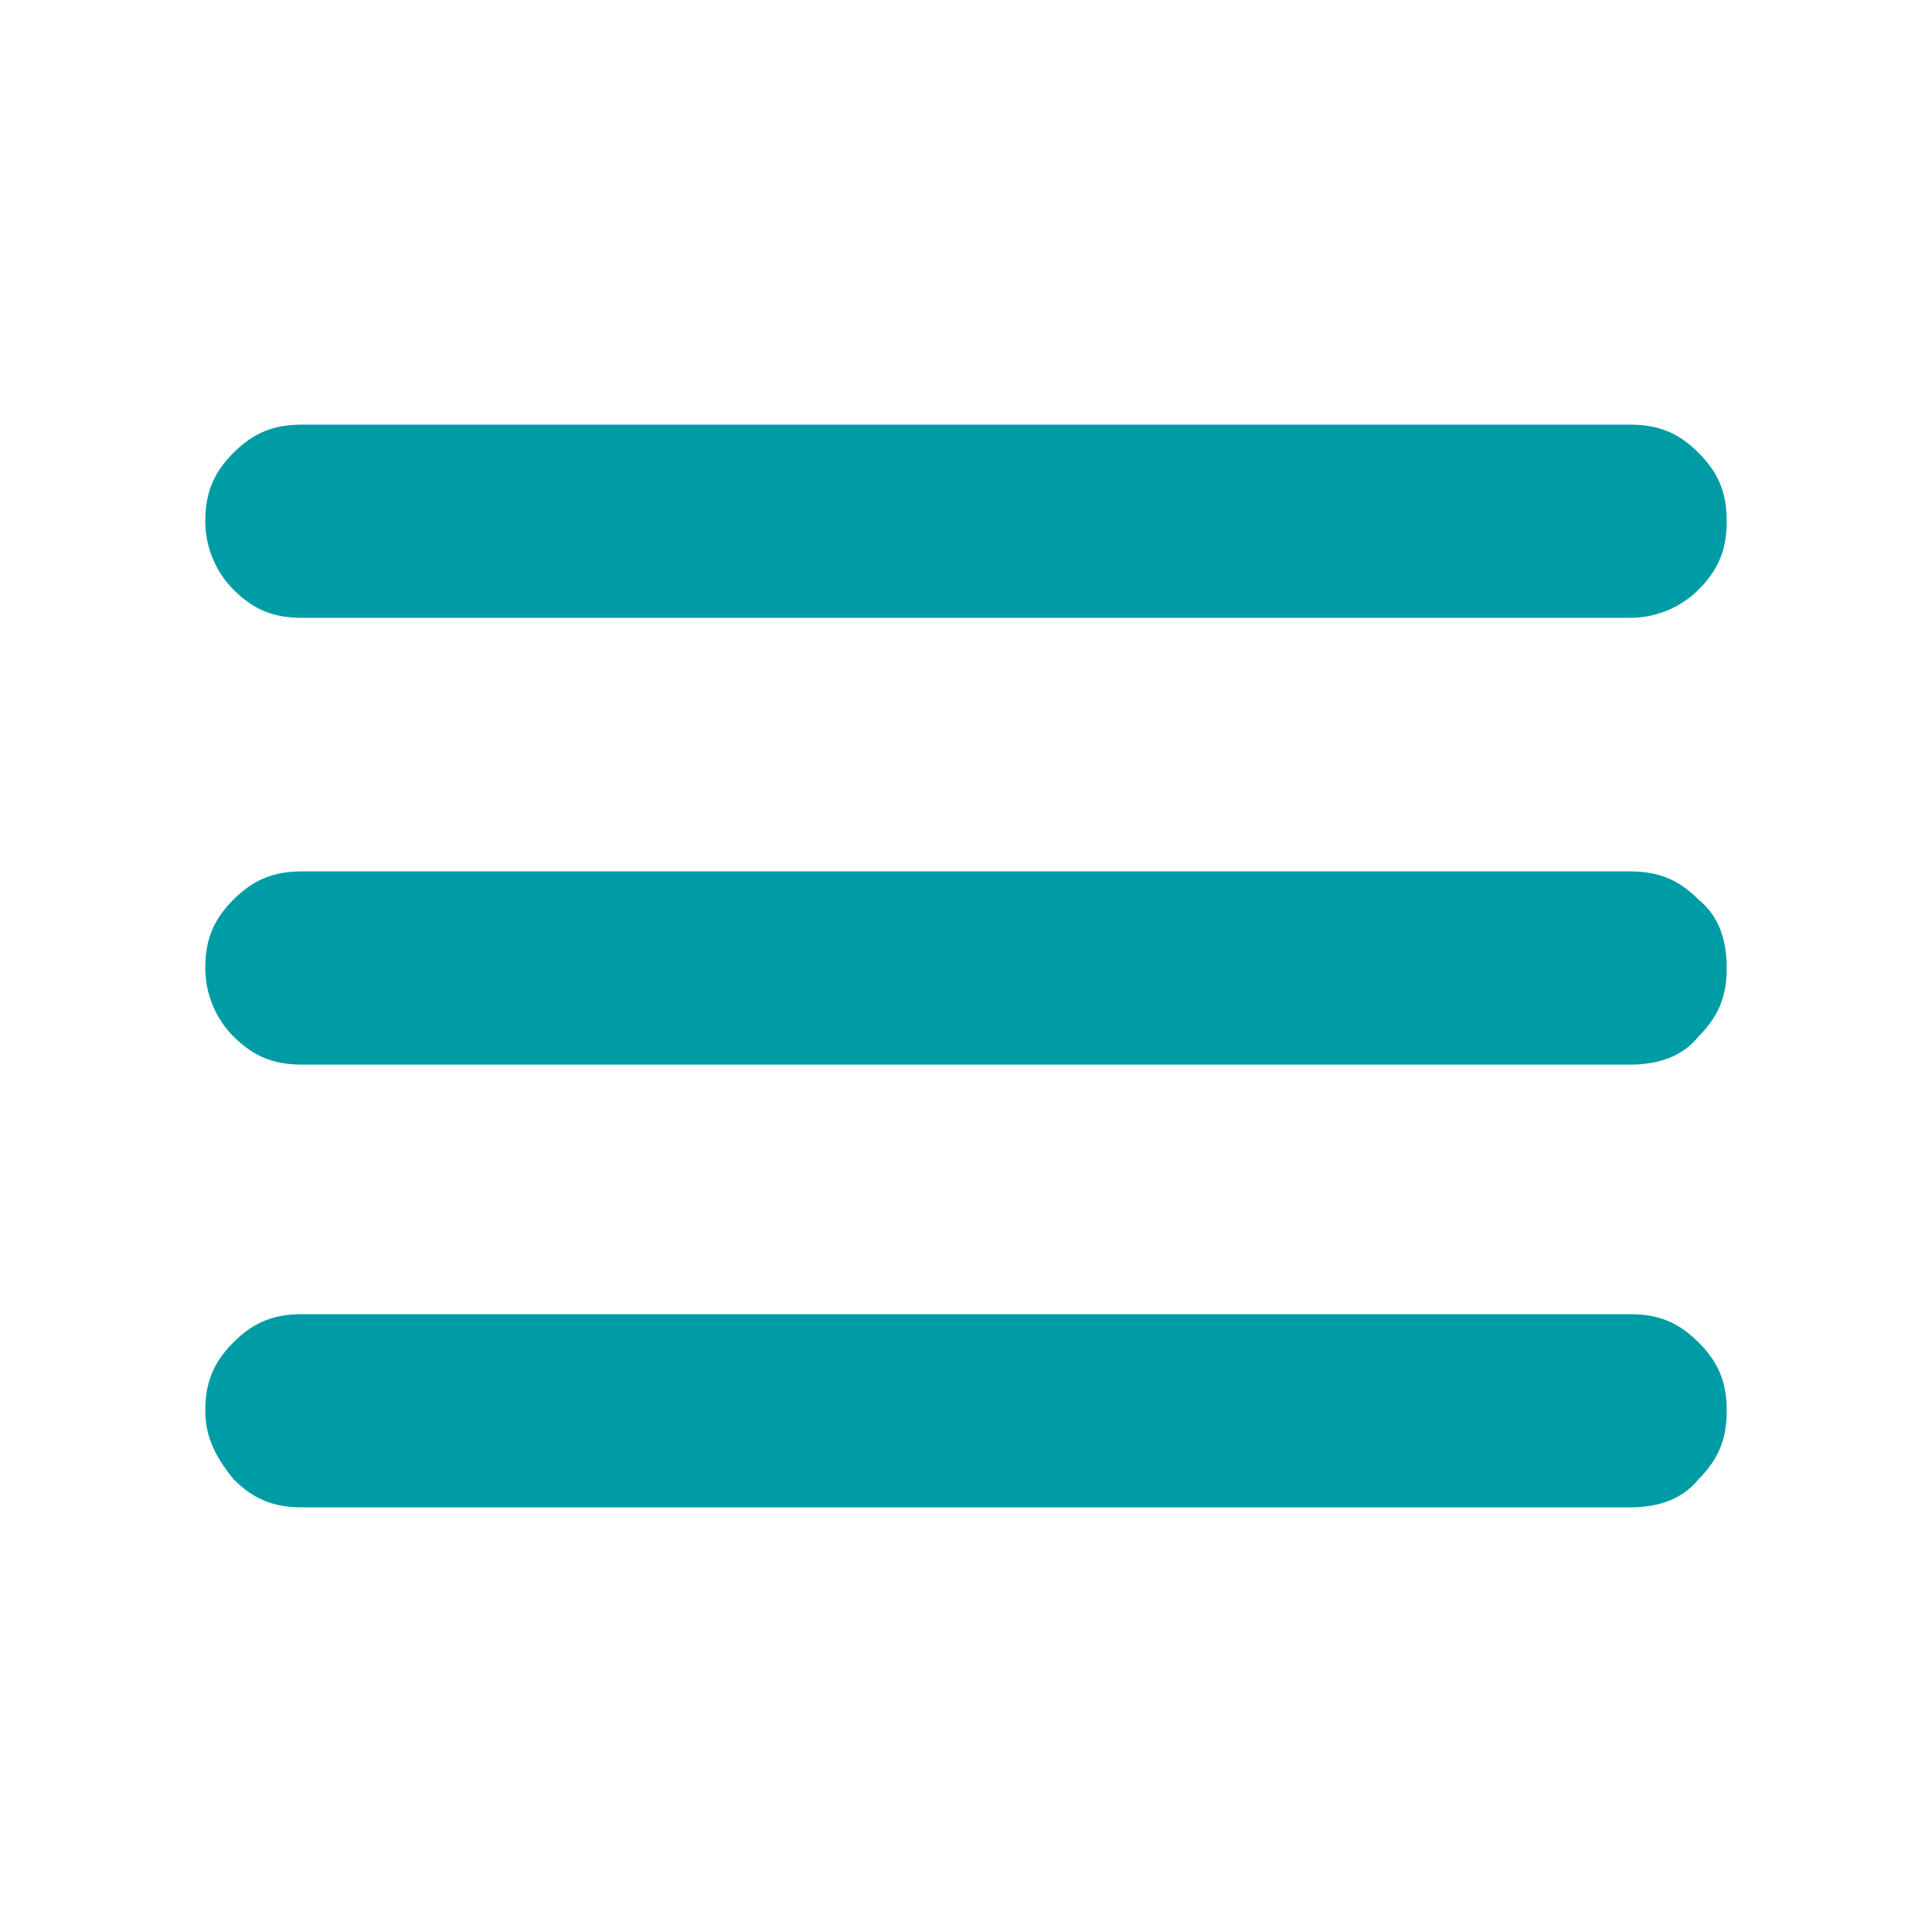
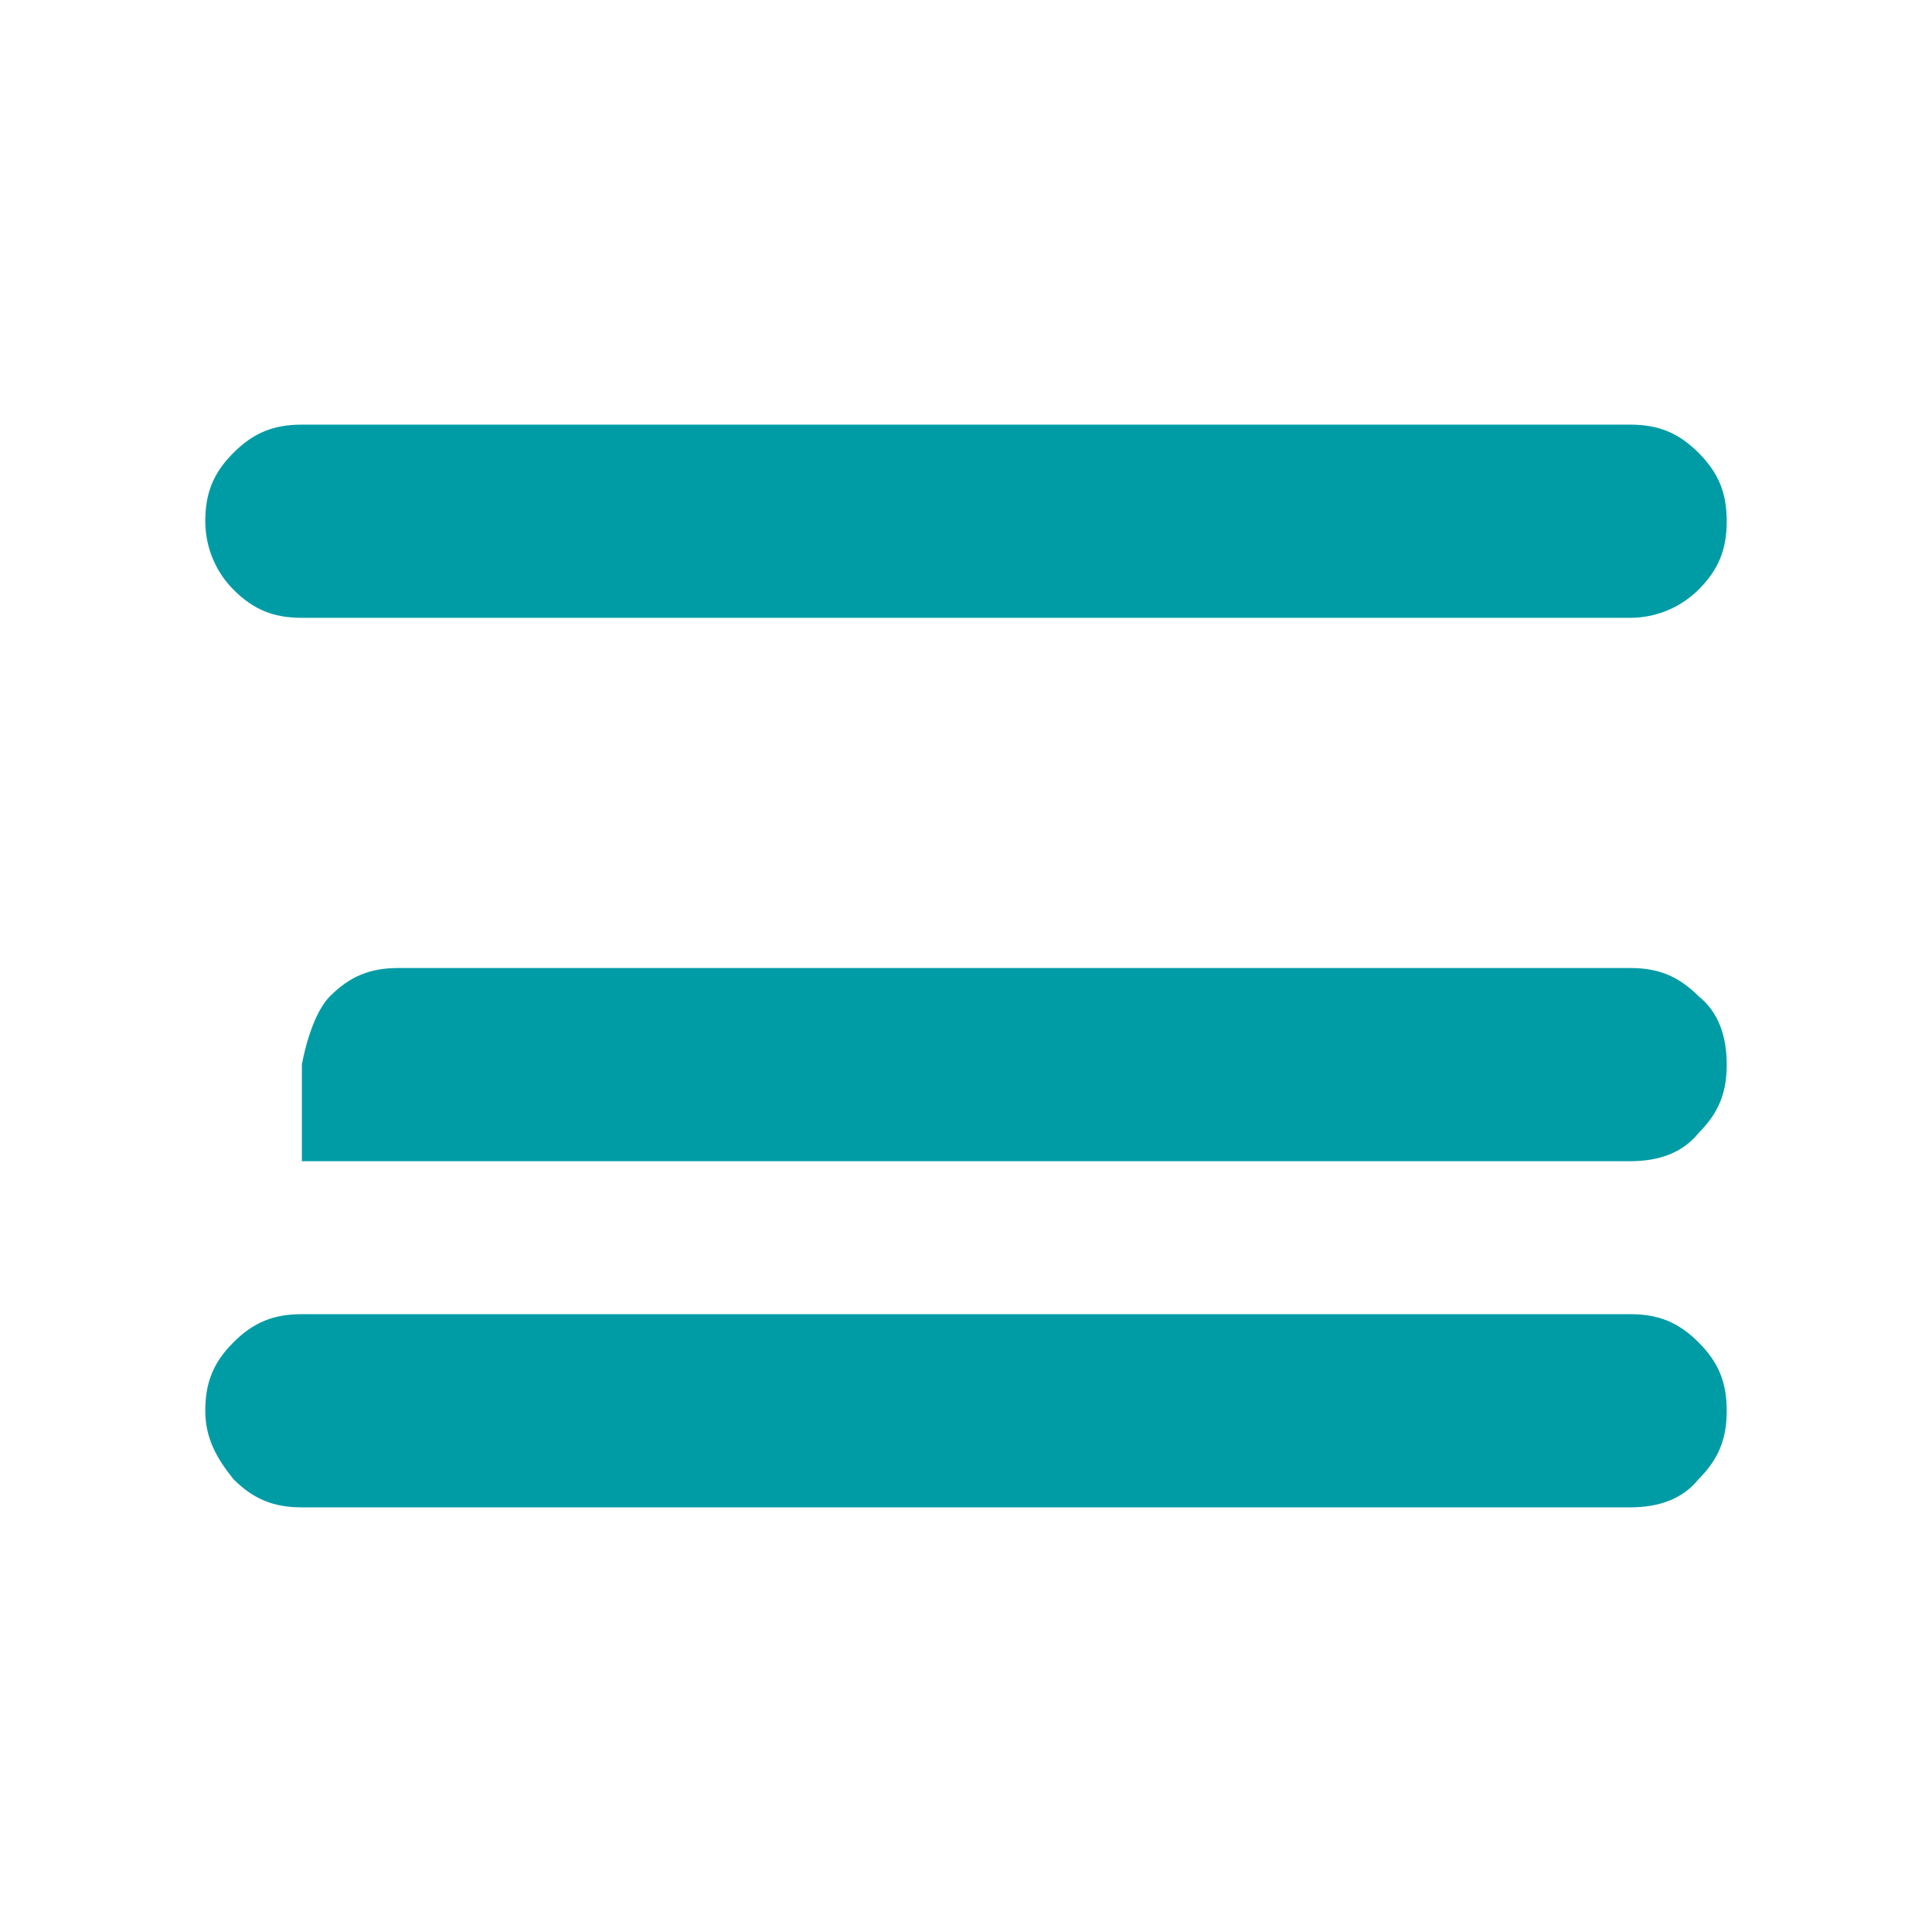
<svg xmlns="http://www.w3.org/2000/svg" id="a" viewBox="0 0 48 48">
  <defs>
    <style>.b{fill:#009ca6;}</style>
  </defs>
-   <path class="b" d="M7.5,37.45c-.7,0-1.2-.2-1.7-.7-.4-.5-.7-1-.7-1.7s.2-1.2,.7-1.7,1-.7,1.7-.7H40.5c.7,0,1.2,.2,1.7,.7s.7,1,.7,1.7-.2,1.2-.7,1.7c-.4,.5-1,.7-1.7,.7H7.5Zm0-11c-.7,0-1.2-.2-1.7-.7-.4-.4-.7-1-.7-1.7s.2-1.2,.7-1.7,1-.7,1.7-.7H40.5c.7,0,1.2,.2,1.7,.7,.5,.4,.7,1,.7,1.7s-.2,1.2-.7,1.7c-.4,.5-1,.7-1.7,.7H7.5Zm0-11.1c-.7,0-1.2-.2-1.7-.7-.4-.4-.7-1-.7-1.7s.2-1.2,.7-1.7,1-.7,1.7-.7H40.5c.7,0,1.2,.2,1.7,.7s.7,1,.7,1.7-.2,1.2-.7,1.7c-.4,.4-1,.7-1.7,.7H7.5Z" />
+   <path class="b" d="M7.5,37.45c-.7,0-1.2-.2-1.7-.7-.4-.5-.7-1-.7-1.7s.2-1.2,.7-1.7,1-.7,1.7-.7H40.5c.7,0,1.2,.2,1.7,.7s.7,1,.7,1.7-.2,1.2-.7,1.7c-.4,.5-1,.7-1.7,.7H7.5Zm0-11s.2-1.2,.7-1.7,1-.7,1.7-.7H40.5c.7,0,1.2,.2,1.7,.7,.5,.4,.7,1,.7,1.7s-.2,1.2-.7,1.7c-.4,.5-1,.7-1.7,.7H7.5Zm0-11.1c-.7,0-1.2-.2-1.7-.7-.4-.4-.7-1-.7-1.7s.2-1.2,.7-1.7,1-.7,1.7-.7H40.5c.7,0,1.2,.2,1.7,.7s.7,1,.7,1.7-.2,1.2-.7,1.7c-.4,.4-1,.7-1.7,.7H7.5Z" />
</svg>